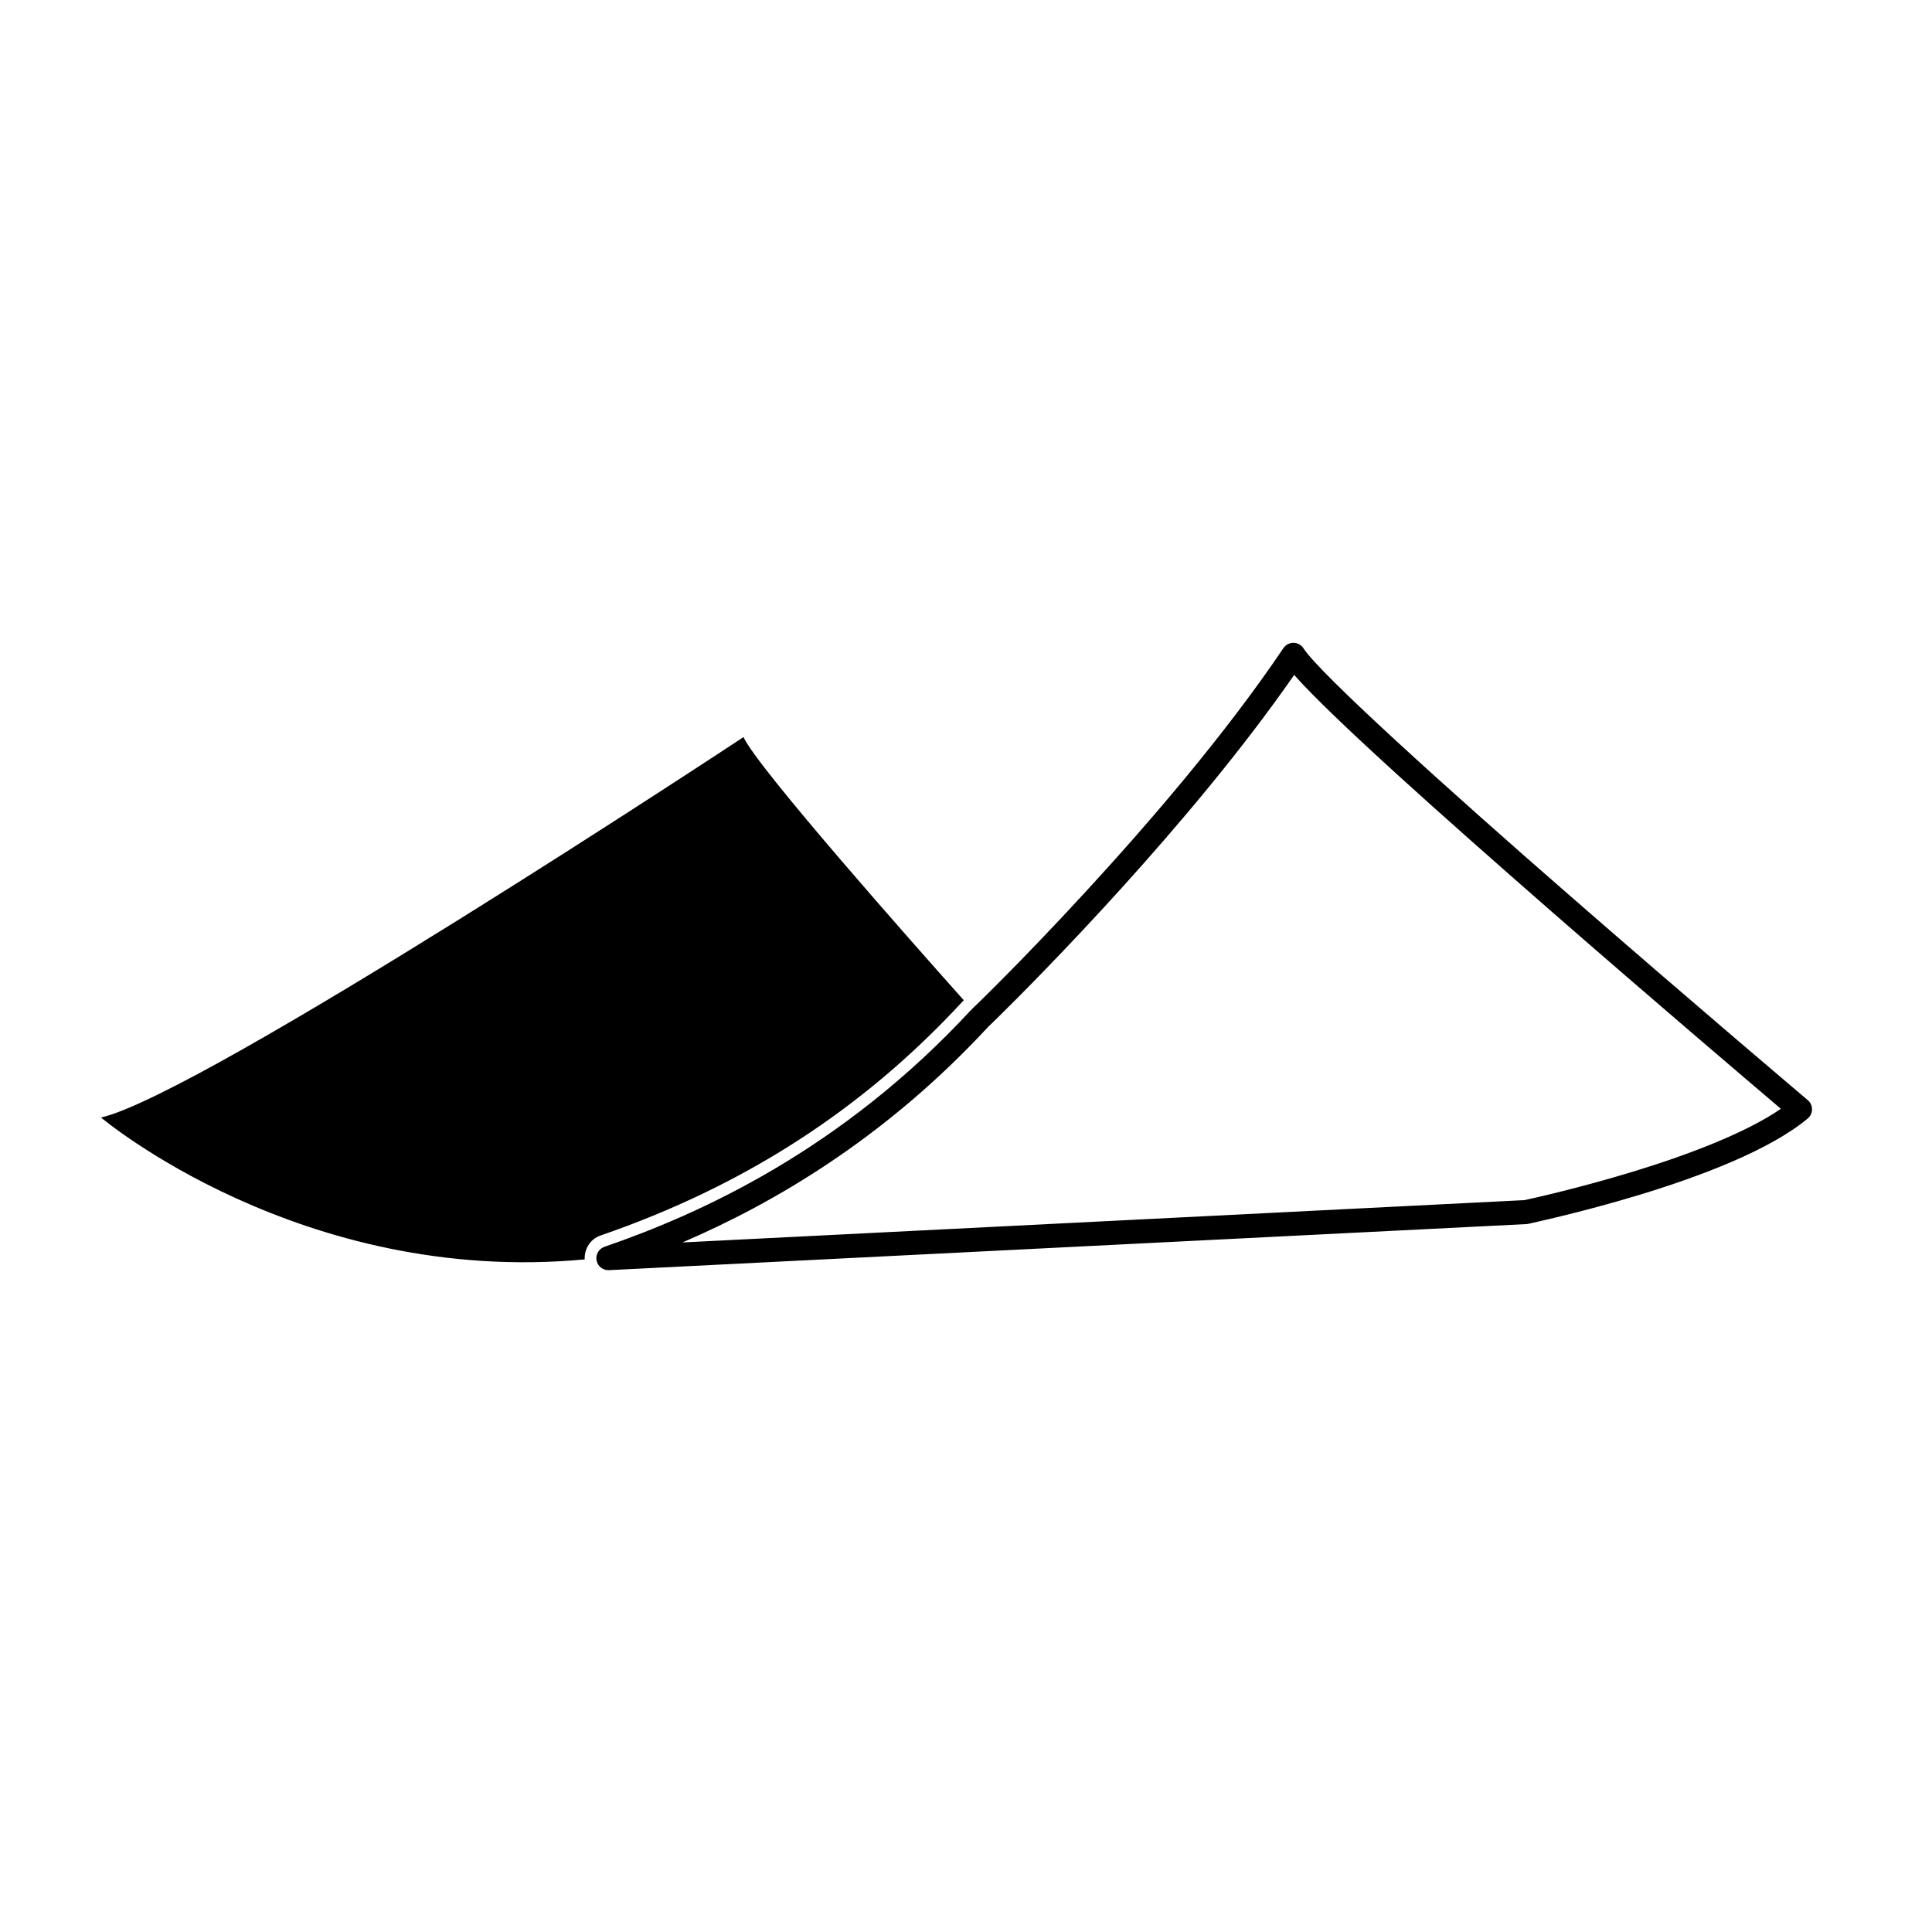
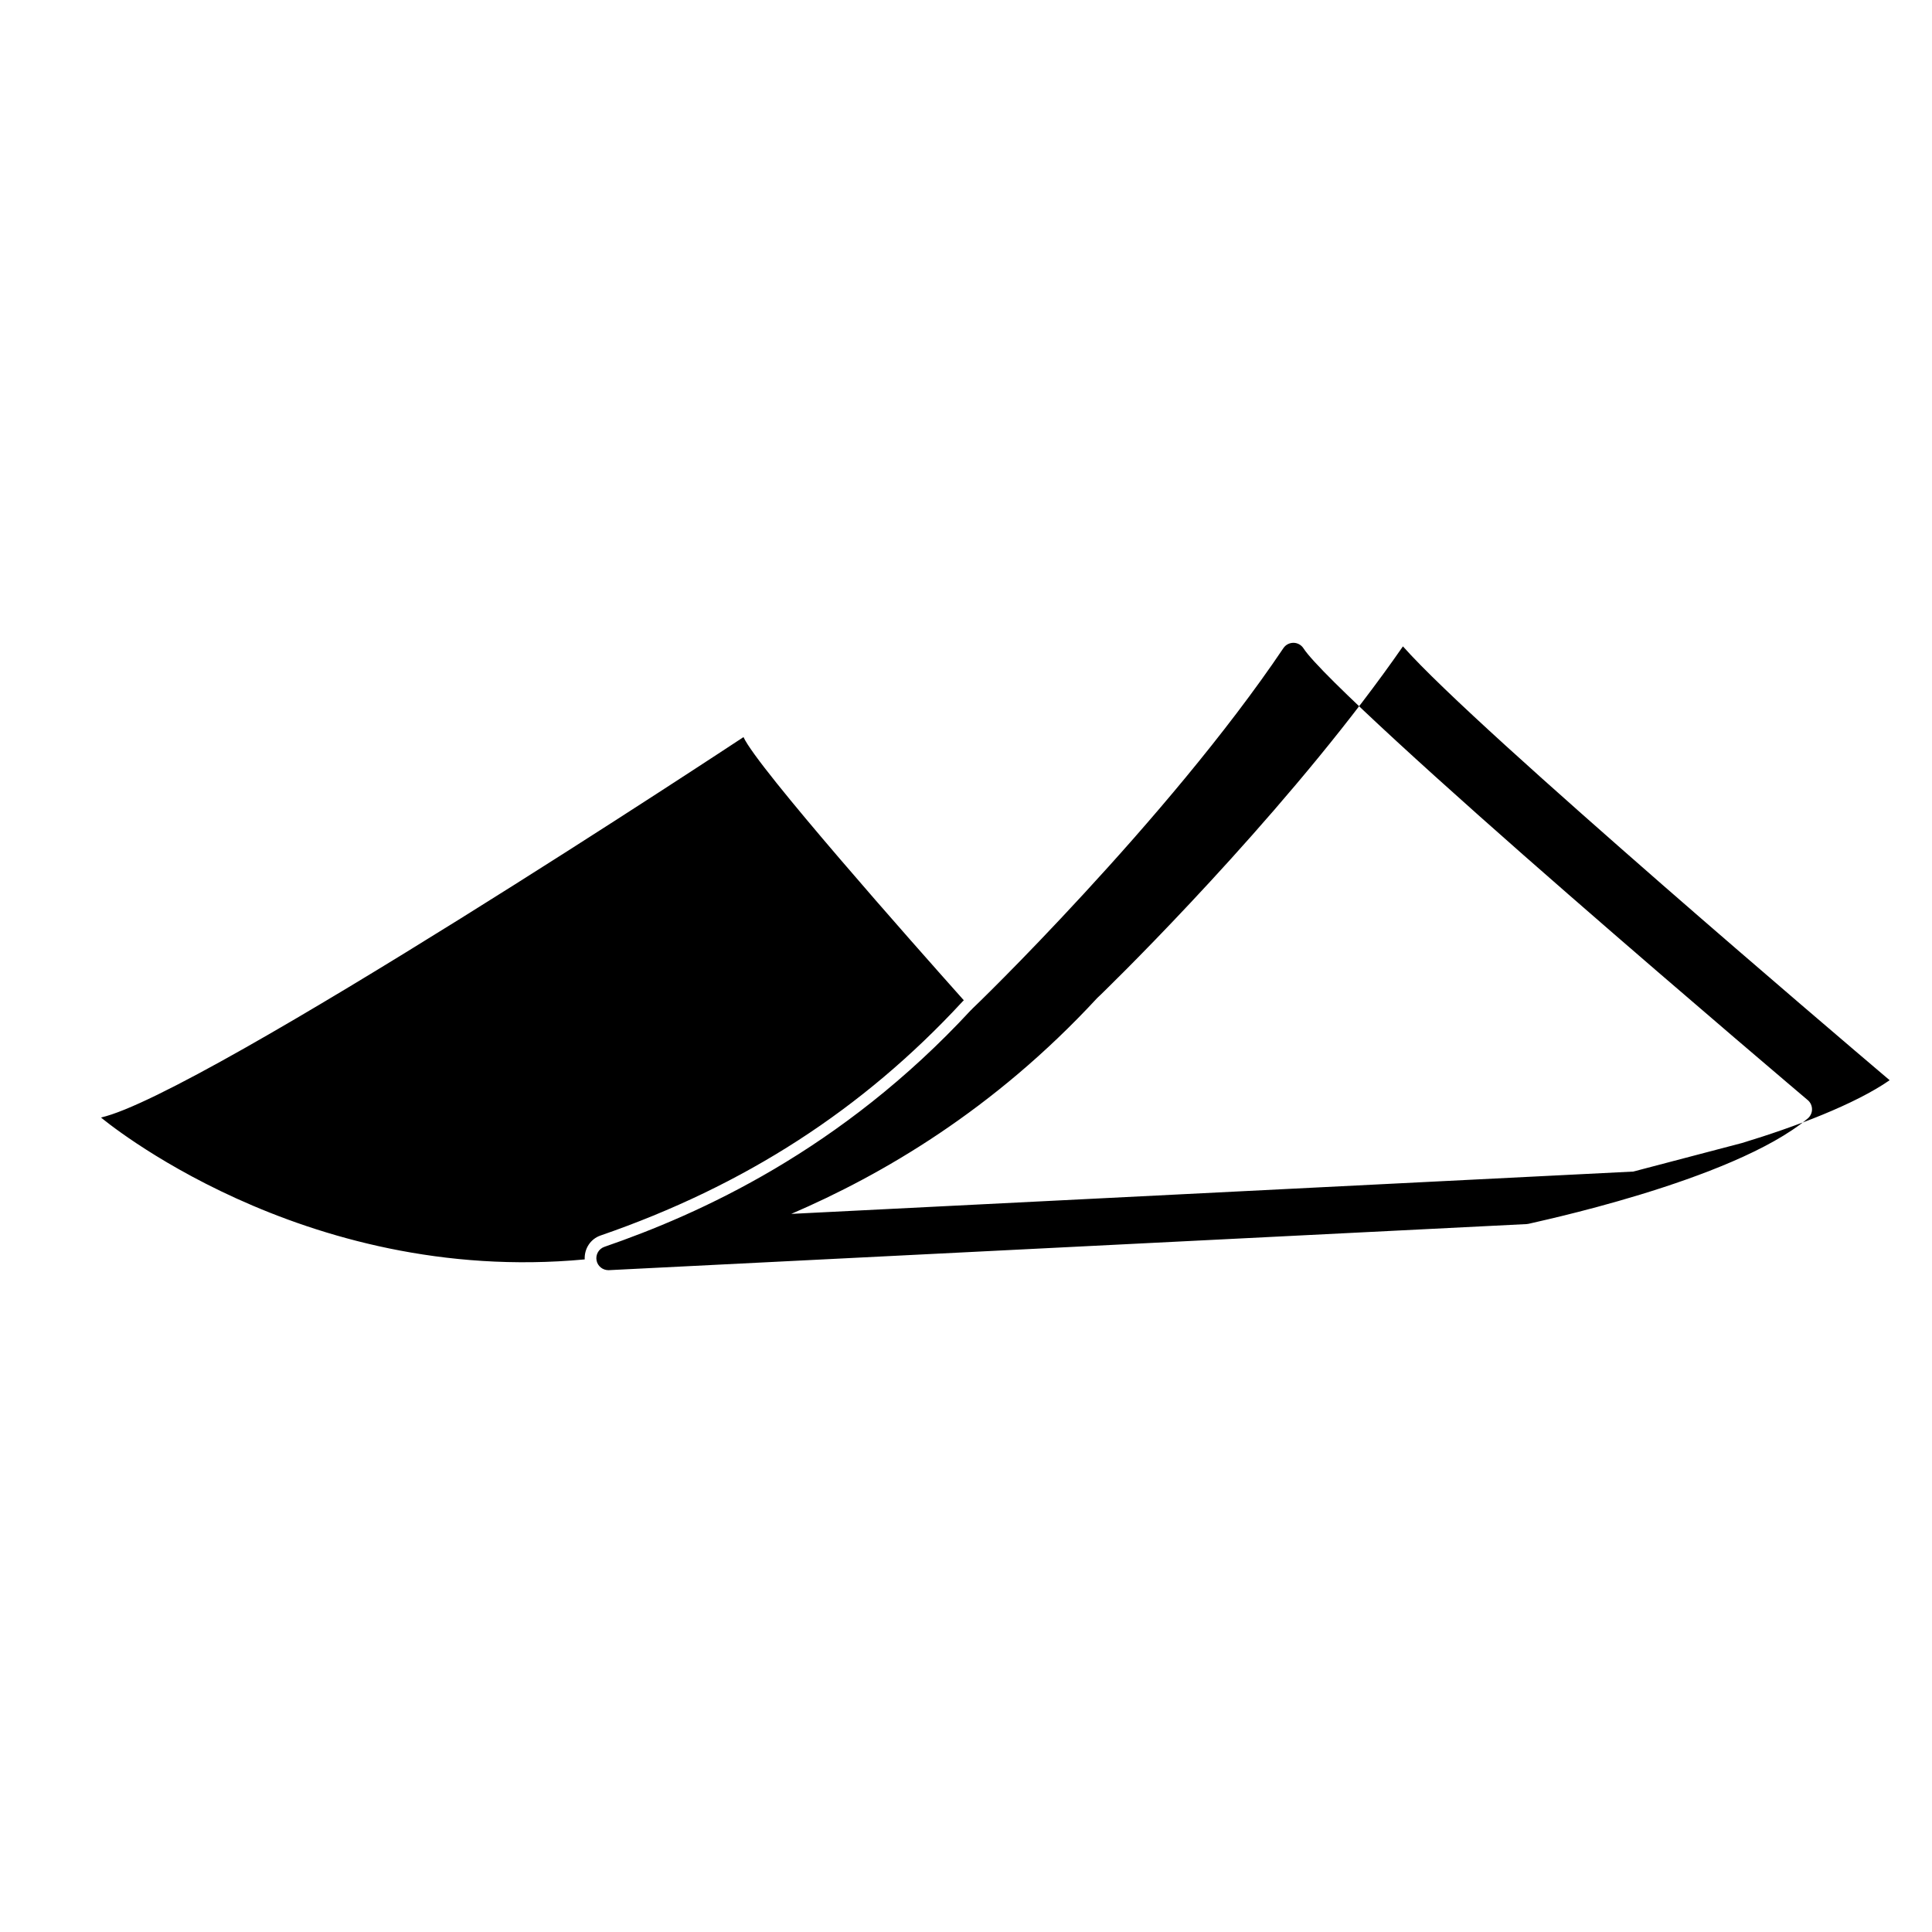
<svg xmlns="http://www.w3.org/2000/svg" fill="#000000" width="800px" height="800px" version="1.1" viewBox="144 144 512 512">
-   <path d="m623.07 435.54c-0.07-0.059-31.004-26.242-63.285-54.395-32.141-28-66.102-58.664-70.367-65.359-0.586-0.887-1.582-1.434-2.644-1.434s-2.066 0.523-2.656 1.406c-15.332 22.777-35.996 46.77-52.82 65.008-8.41 9.133-15.855 16.836-21.211 22.238-2.672 2.699-4.832 4.836-6.316 6.289-0.742 0.73-1.309 1.285-1.703 1.648-0.145 0.145-0.273 0.262-0.352 0.348l-0.031 0.031c-0.004 0.012-0.016 0.012-0.023 0.016l-0.066 0.07c-0.086 0.098-0.172 0.188-0.258 0.293l-0.023-0.02c-34.441 37.238-72.004 54.07-97.137 62.742-1.5 0.52-2.383 2.055-2.082 3.617 0.293 1.5 1.602 2.562 3.129 2.57 0.055 0 0.109-0.004 0.16-0.004l243.2-12.211 0.508-0.074c0.238-0.16 53.977-11.156 74-27.93 0.695-0.613 1.125-1.5 1.109-2.43-0.004-0.934-0.418-1.828-1.129-2.422zm-46.238 18.938c-14.48 4.422-26.973 7.168-28.828 7.57l-223.14 11.215c23.887-10.273 53.508-27.387 81.109-57.238 0.555-0.488 1.047-1.008 2.387-2.309 10.465-10.254 51.273-51.43 78.605-90.852 10.262 11.586 39.73 37.797 68.633 63.062 26.336 22.973 51.809 44.672 60.352 51.914-9.246 6.414-25.137 12.398-39.117 16.637zm-177.85-44.961c0.109-0.117 0.301-0.297 0.438-0.43-13.543-15.176-54.77-61.723-58.387-69.746 0 0-143.53 94.812-170.27 100.81 0 0 52.91 44.652 128.19 37.605-0.133-2.793 1.48-5.391 4.191-6.332 38.145-13.156 69.496-33.406 95.844-61.906z" />
+   <path d="m623.07 435.54c-0.07-0.059-31.004-26.242-63.285-54.395-32.141-28-66.102-58.664-70.367-65.359-0.586-0.887-1.582-1.434-2.644-1.434s-2.066 0.523-2.656 1.406c-15.332 22.777-35.996 46.77-52.82 65.008-8.41 9.133-15.855 16.836-21.211 22.238-2.672 2.699-4.832 4.836-6.316 6.289-0.742 0.73-1.309 1.285-1.703 1.648-0.145 0.145-0.273 0.262-0.352 0.348l-0.031 0.031c-0.004 0.012-0.016 0.012-0.023 0.016l-0.066 0.07c-0.086 0.098-0.172 0.188-0.258 0.293l-0.023-0.02c-34.441 37.238-72.004 54.07-97.137 62.742-1.5 0.52-2.383 2.055-2.082 3.617 0.293 1.5 1.602 2.562 3.129 2.57 0.055 0 0.109-0.004 0.16-0.004l243.2-12.211 0.508-0.074c0.238-0.16 53.977-11.156 74-27.93 0.695-0.613 1.125-1.5 1.109-2.43-0.004-0.934-0.418-1.828-1.129-2.422zm-46.238 18.938l-223.14 11.215c23.887-10.273 53.508-27.387 81.109-57.238 0.555-0.488 1.047-1.008 2.387-2.309 10.465-10.254 51.273-51.43 78.605-90.852 10.262 11.586 39.73 37.797 68.633 63.062 26.336 22.973 51.809 44.672 60.352 51.914-9.246 6.414-25.137 12.398-39.117 16.637zm-177.85-44.961c0.109-0.117 0.301-0.297 0.438-0.43-13.543-15.176-54.77-61.723-58.387-69.746 0 0-143.53 94.812-170.27 100.81 0 0 52.91 44.652 128.19 37.605-0.133-2.793 1.48-5.391 4.191-6.332 38.145-13.156 69.496-33.406 95.844-61.906z" />
</svg>